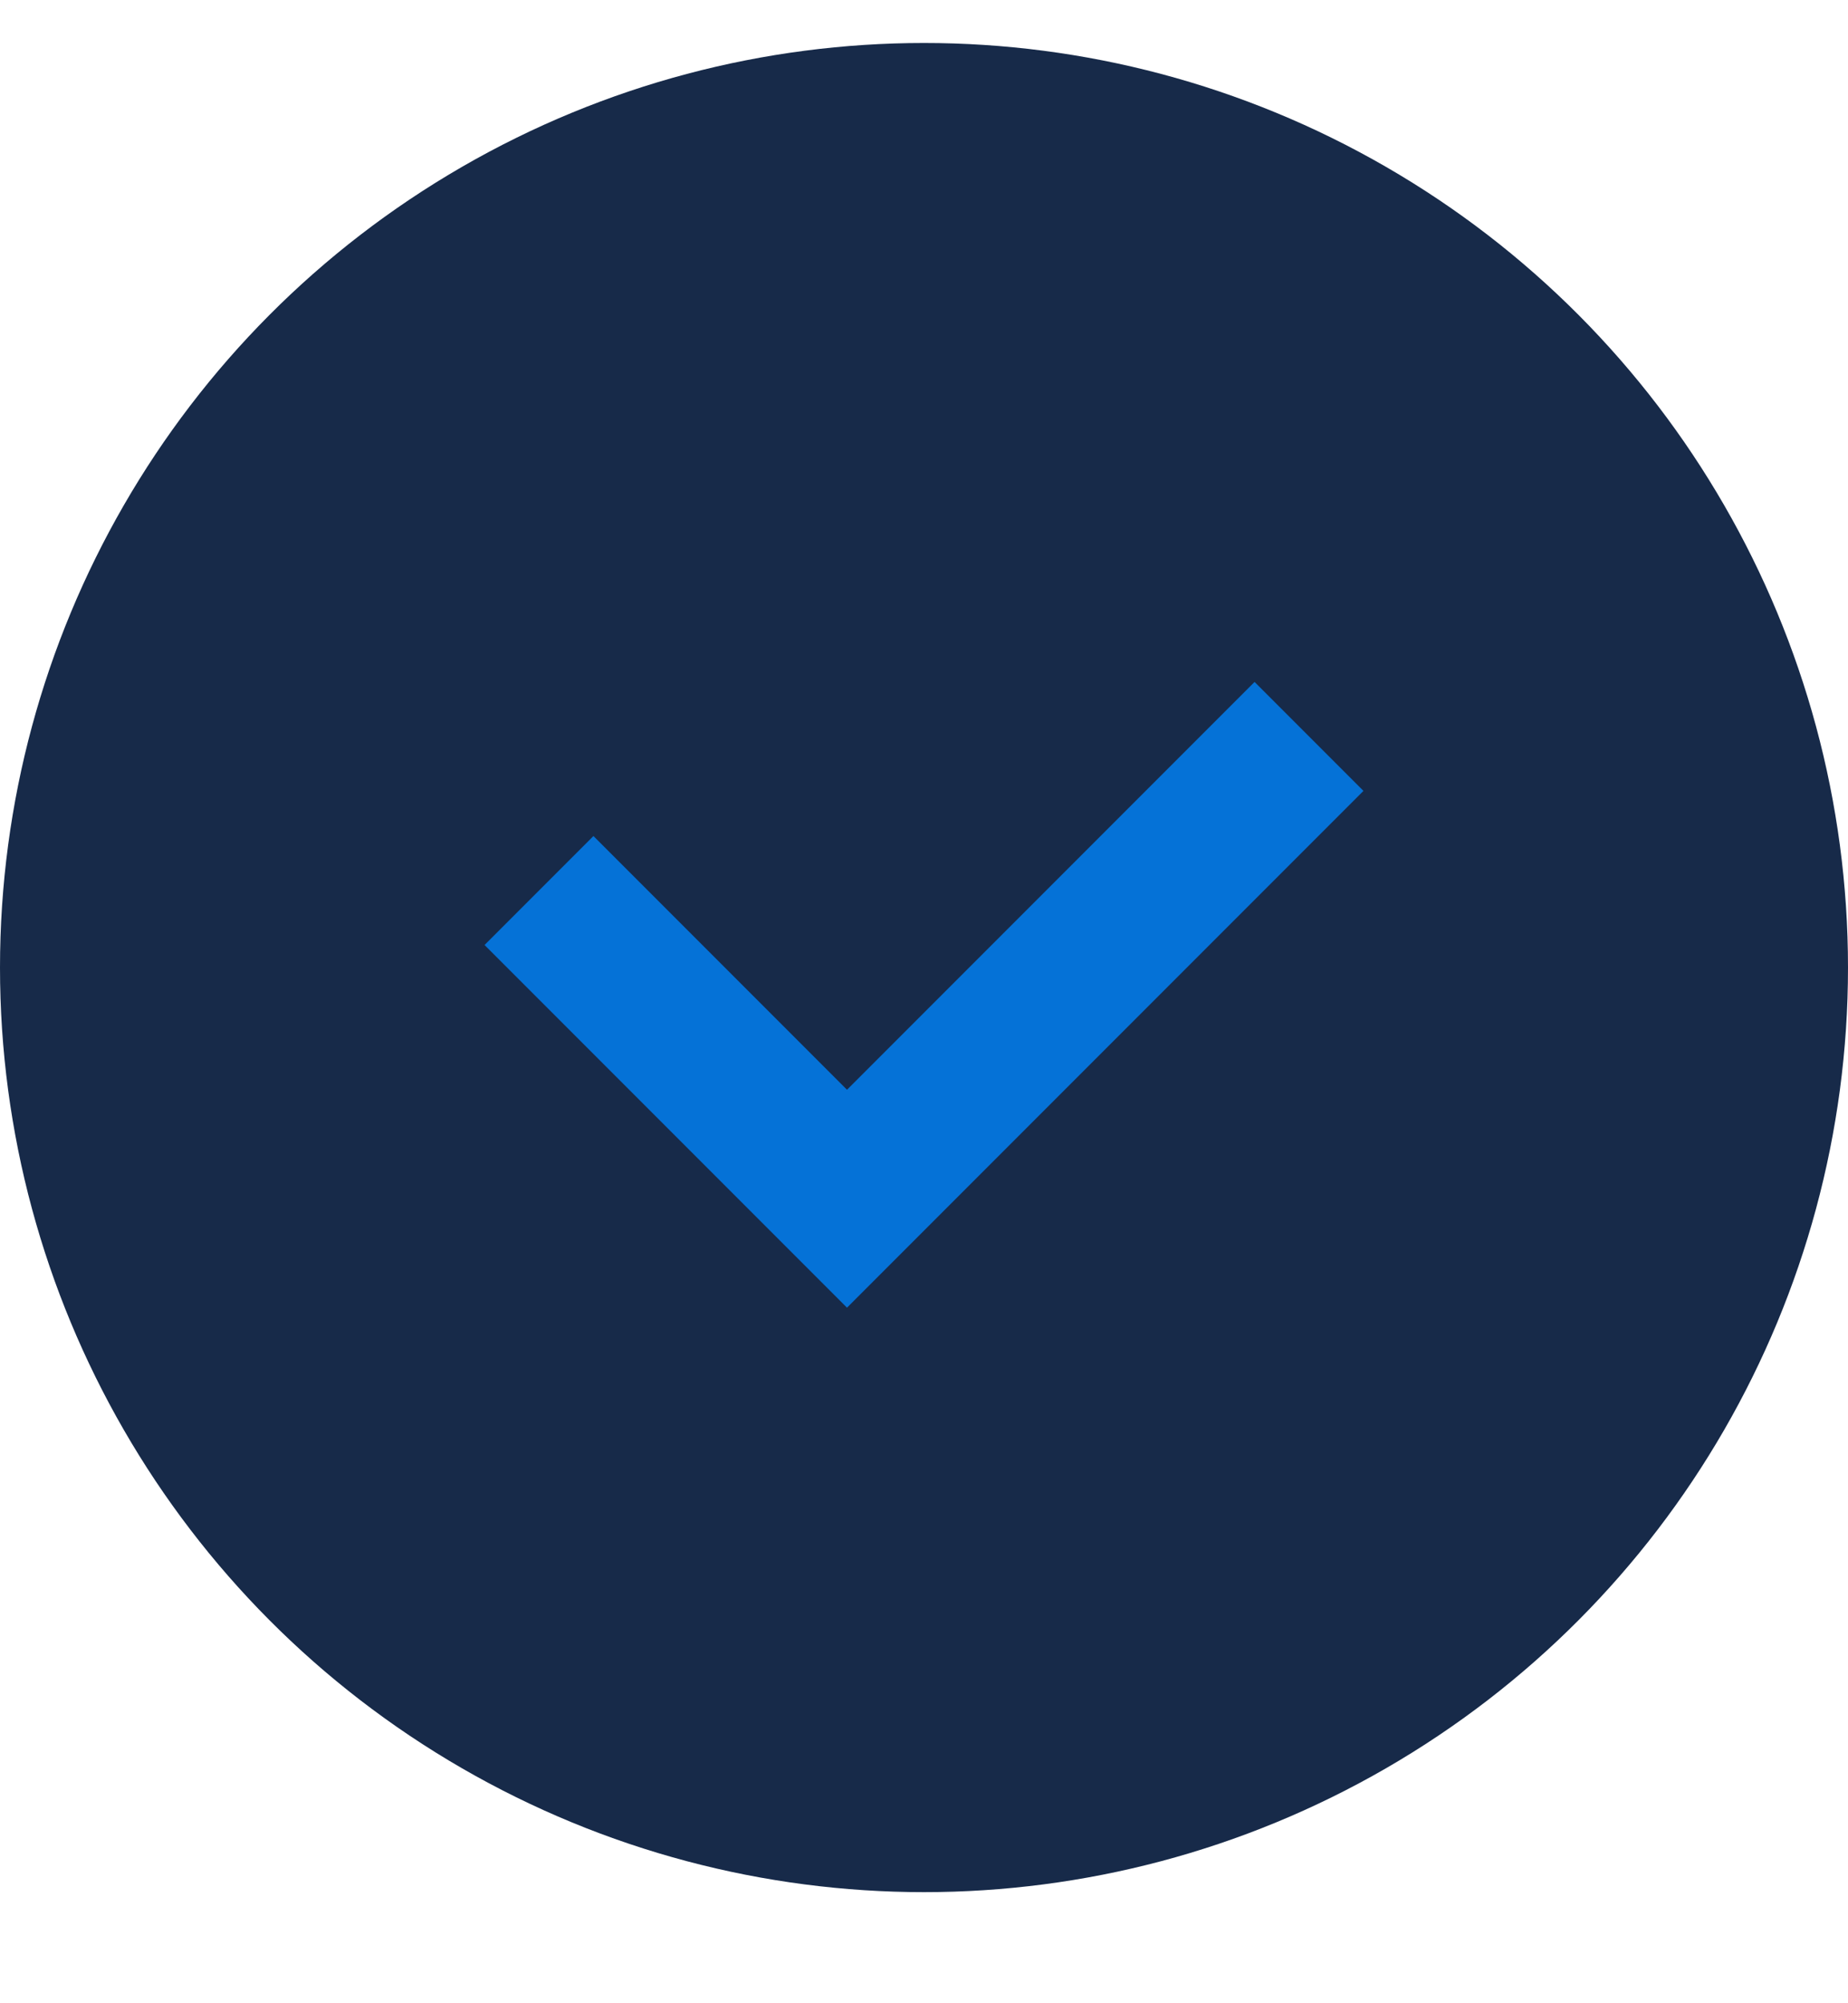
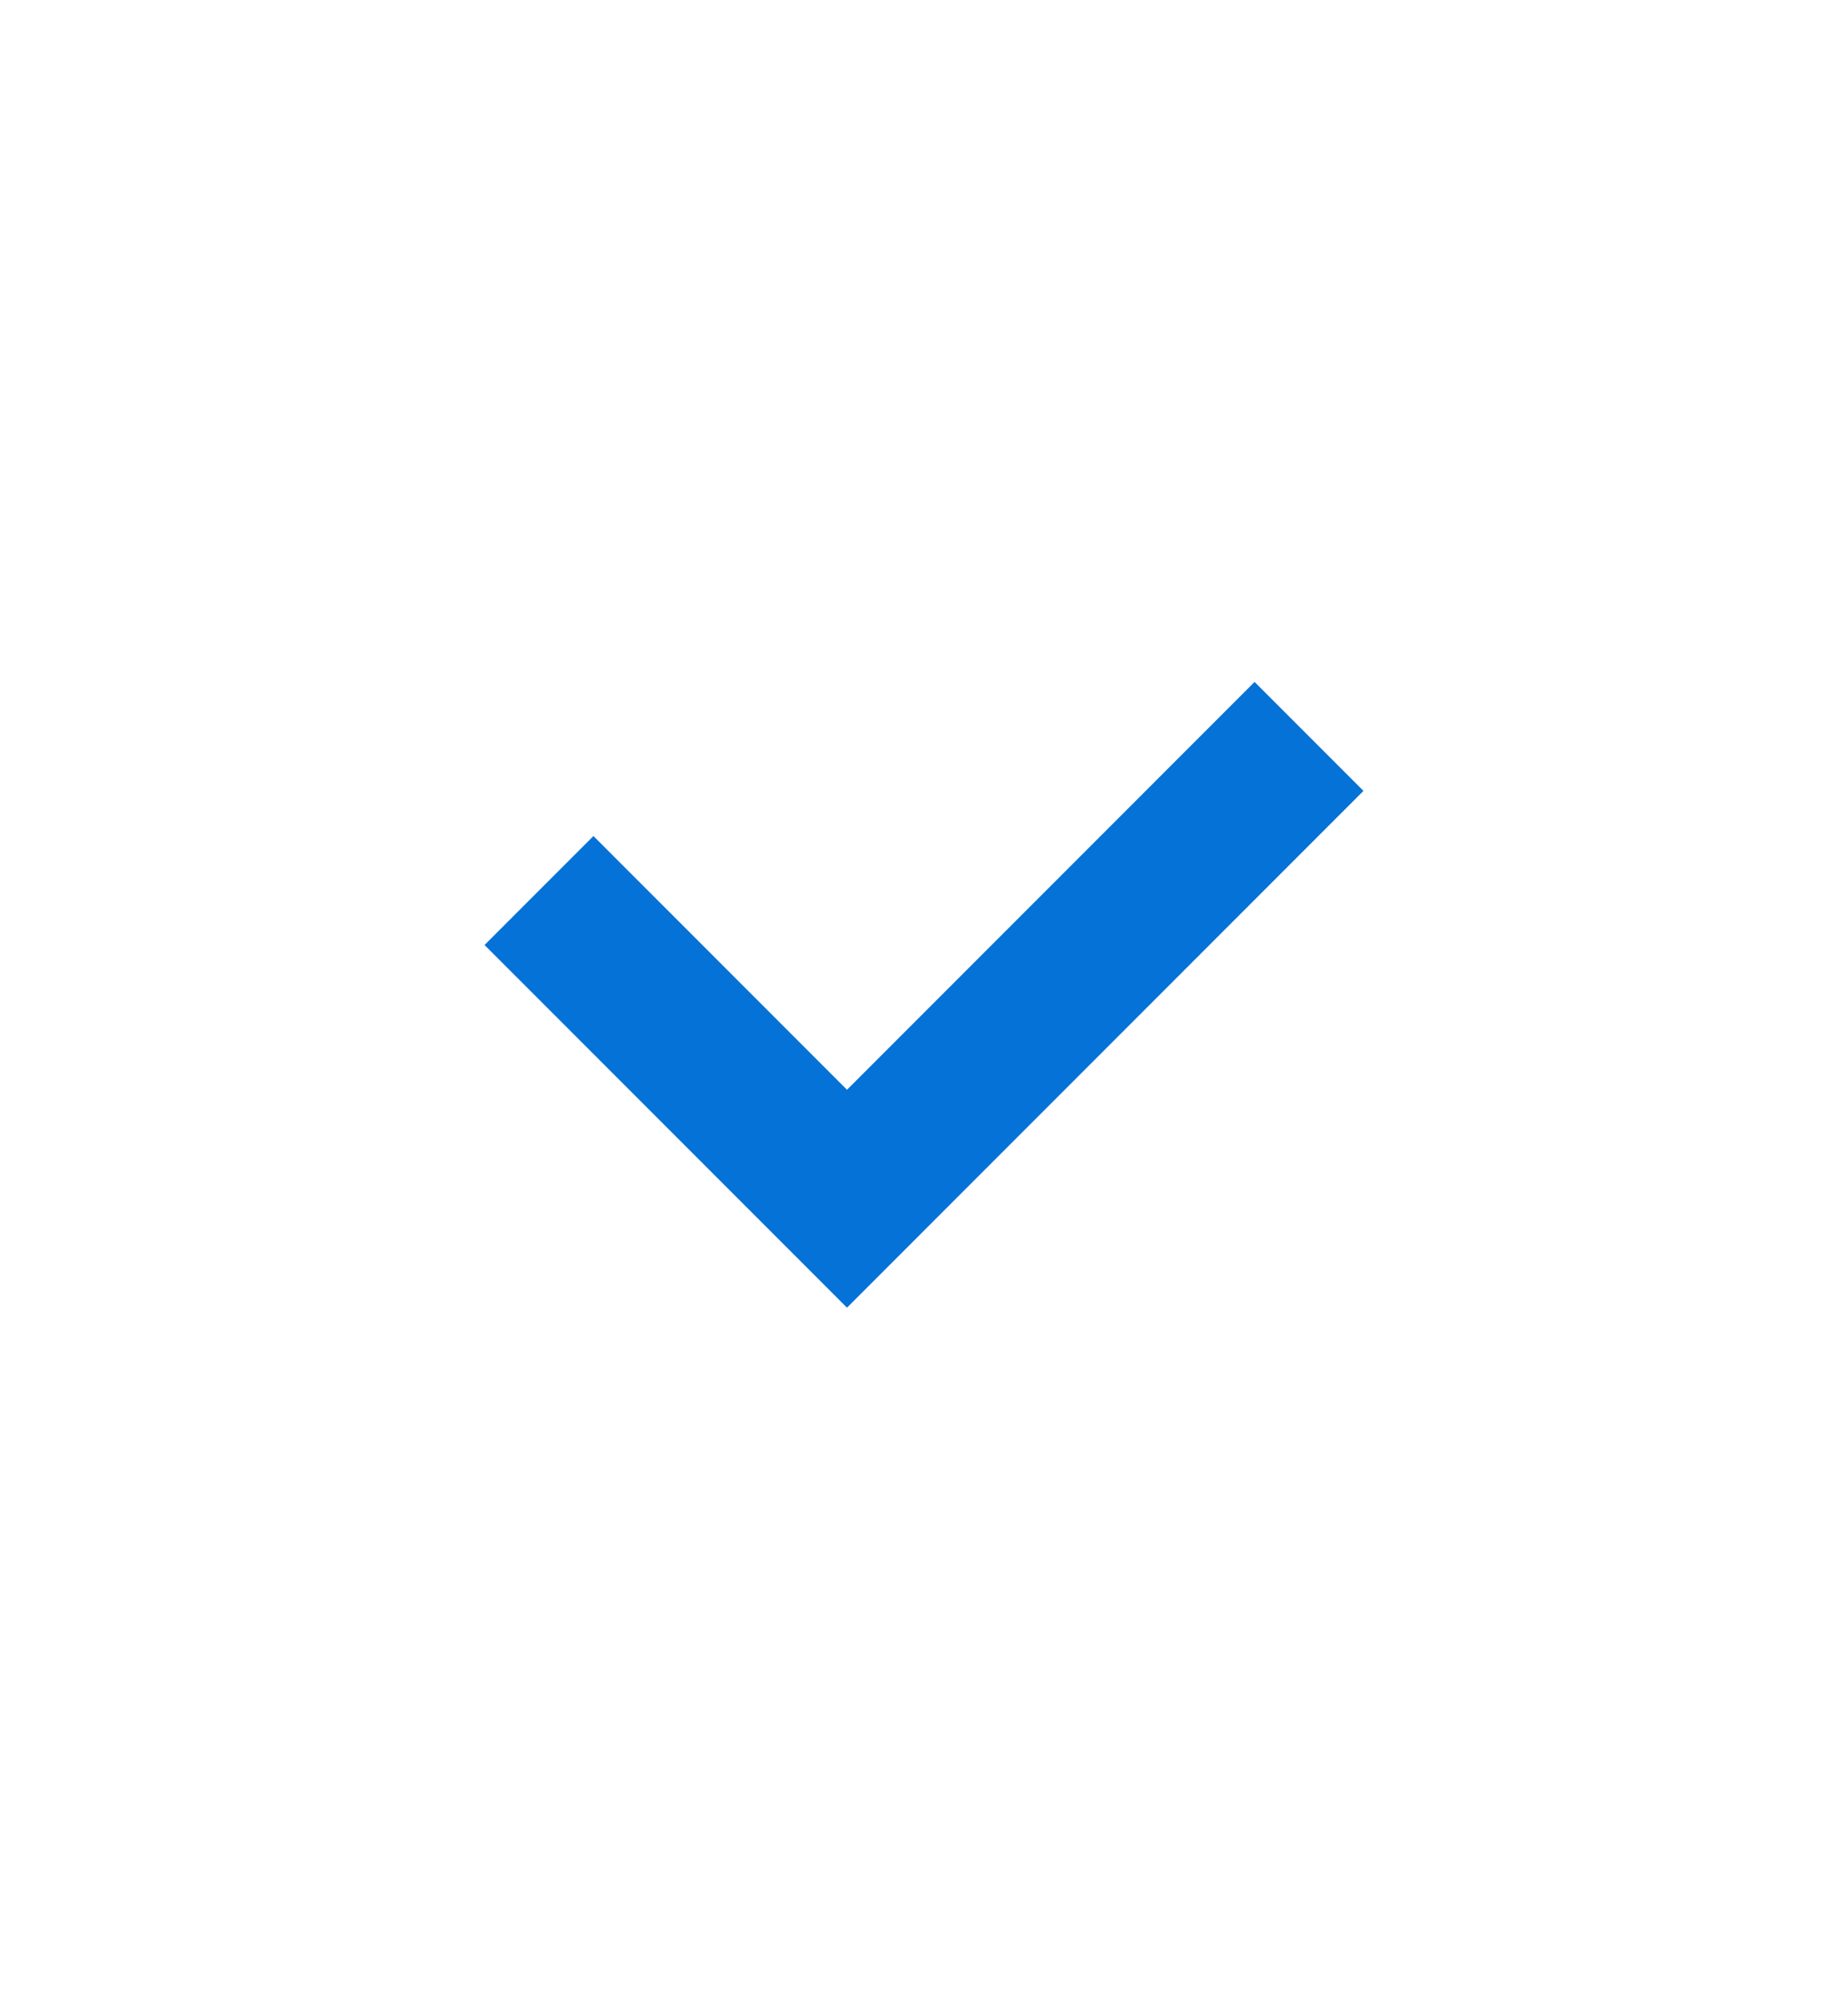
<svg xmlns="http://www.w3.org/2000/svg" width="12" height="13" viewBox="0 0 12 13" fill="none">
  <g clip-path="url(#clip0_301_55448)">
-     <circle cx="6" cy="6.279" r="6" fill="#172A49" />
    <path d="M8.5 4.779L5.5 7.779L3.5 5.779" stroke="#0572D7" />
  </g>
  <defs>
    <clipPath id="clip0_301_55448">
      <rect width="12" height="13" fill="white" />
    </clipPath>
  </defs>
</svg>